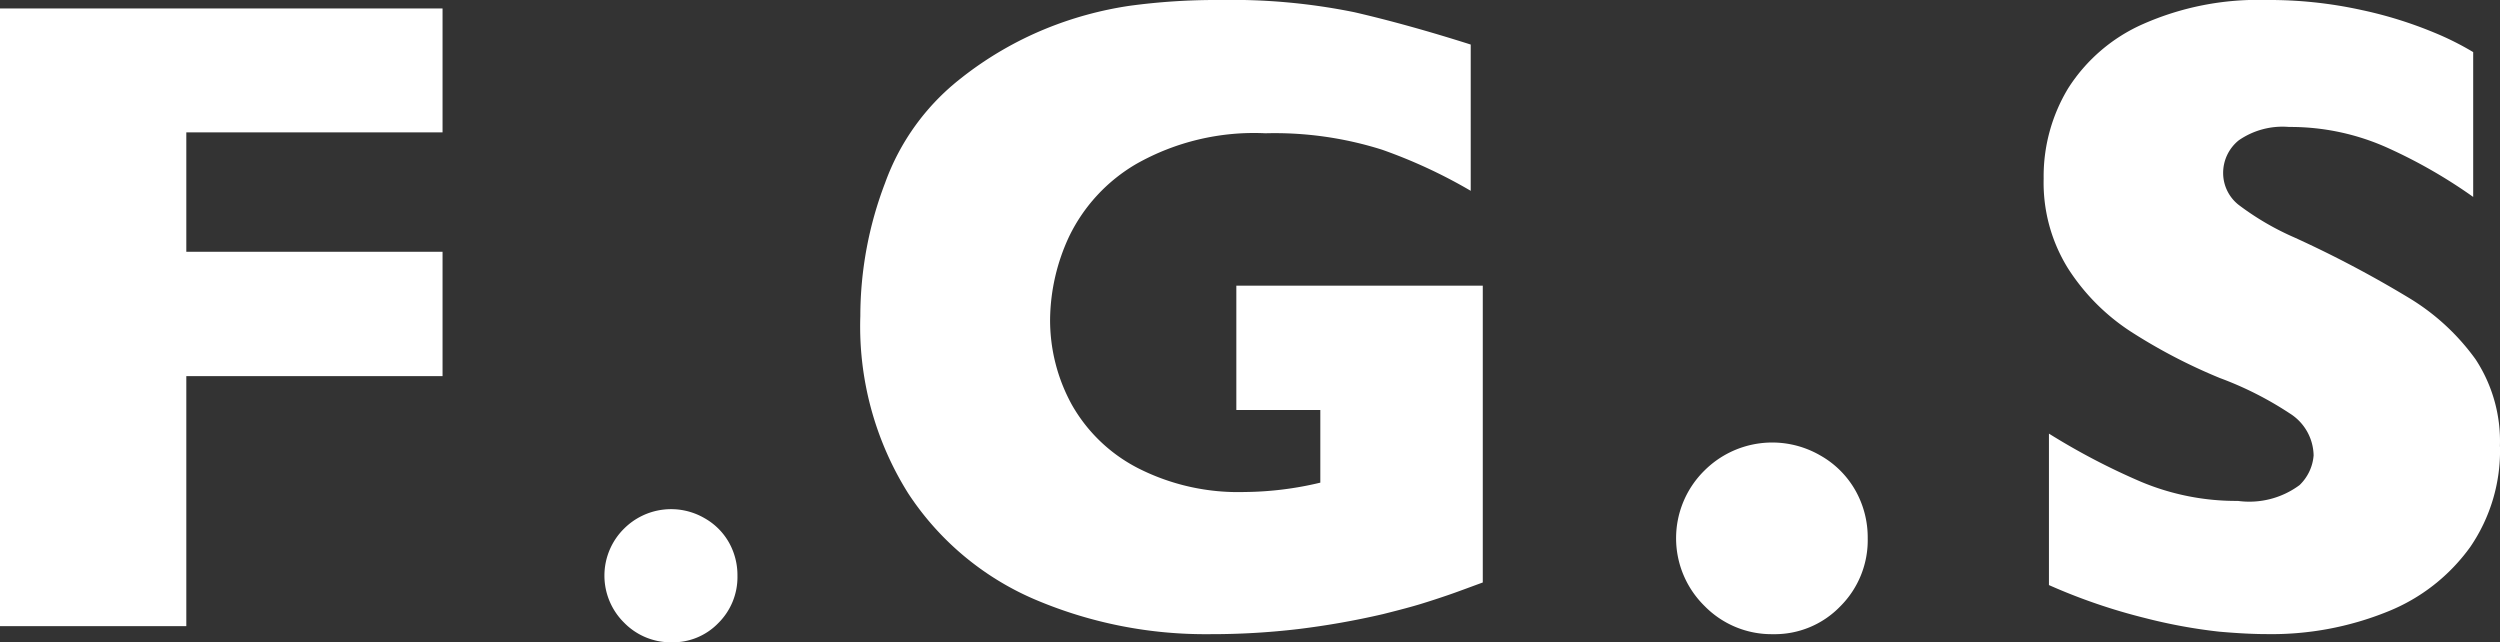
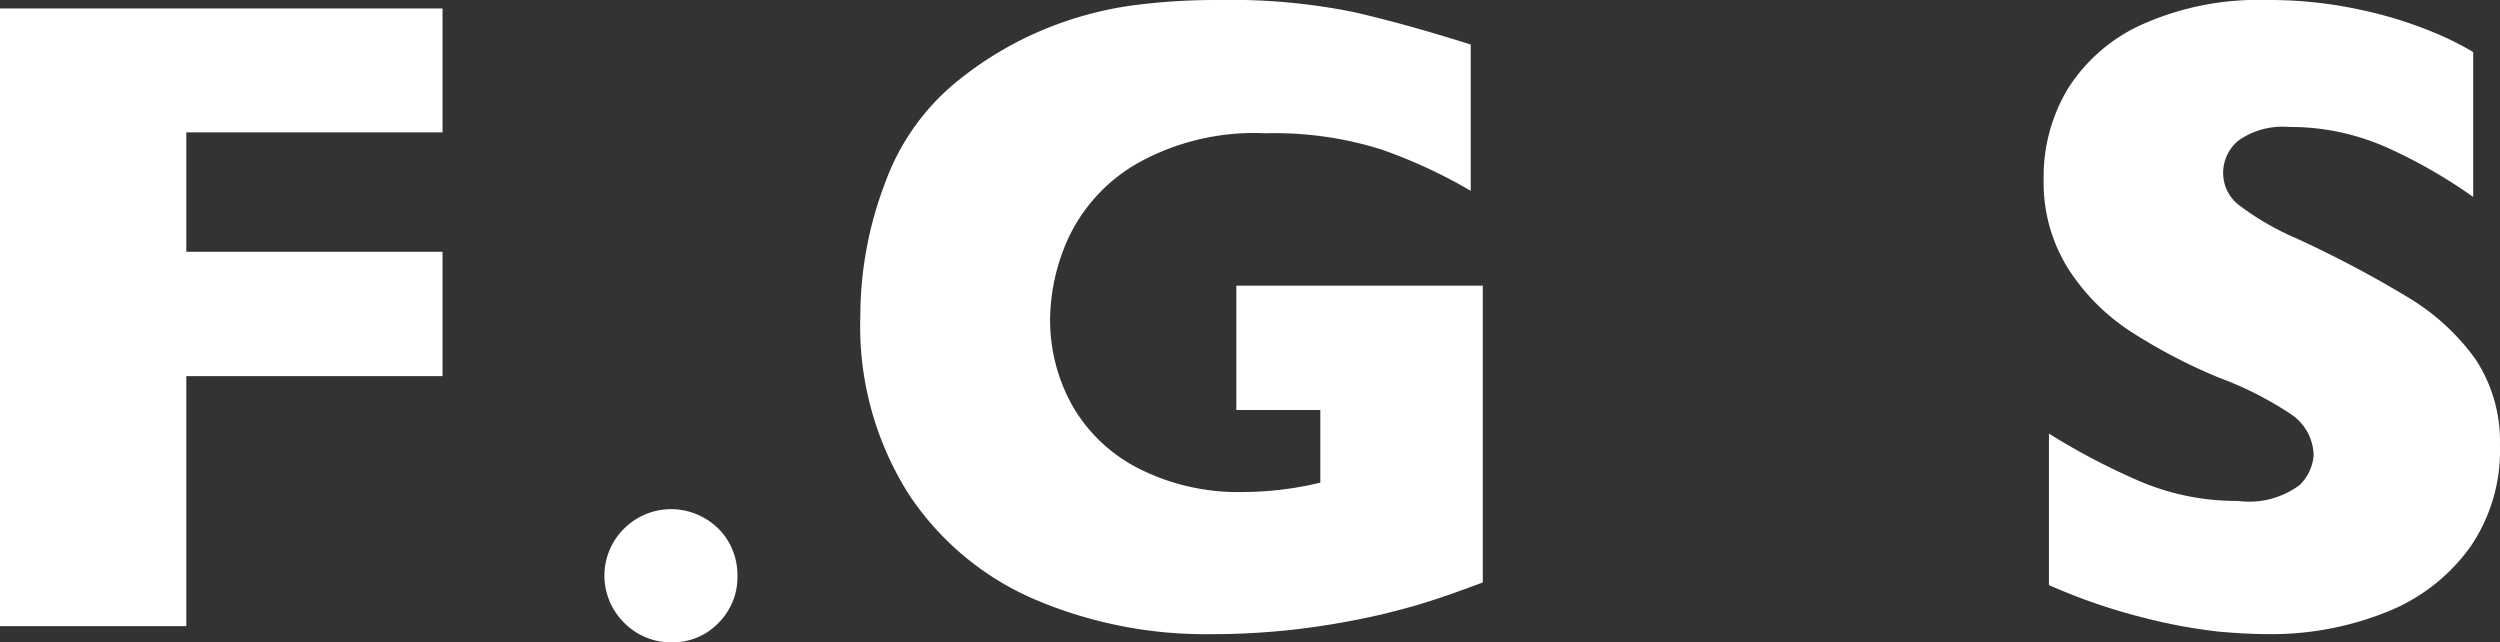
<svg xmlns="http://www.w3.org/2000/svg" width="102.193" height="26.256" viewBox="0 0 102.193 26.256">
  <rect x="0" y="0" width="102.193" height="26.256" fill="#333333" stroke="none" />
  <defs>
    <clipPath id="clip-path">
      <rect id="長方形_2837" data-name="長方形 2837" width="102.193" height="26.256" transform="translate(0 0)" fill="none" />
    </clipPath>
  </defs>
  <g id="グループ_4480" data-name="グループ 4480" transform="translate(0 0)">
    <path id="パス_16805" data-name="パス 16805" d="M0,.346V25.595H7.616V15.375H18.09V10.292H7.616V5.411H18.09V.346Z" fill="#fff" />
    <g id="グループ_4479" data-name="グループ 4479">
      <g id="グループ_4478" data-name="グループ 4478" clip-path="url(#clip-path)">
        <path id="パス_16806" data-name="パス 16806" d="M30.145,23.536a2.643,2.643,0,0,1-.778,1.929,2.58,2.58,0,0,1-1.916.791,2.664,2.664,0,0,1-1.936-.8,2.7,2.7,0,0,1,0-3.852,2.72,2.72,0,0,1,3.282-.424,2.625,2.625,0,0,1,.995.986,2.722,2.722,0,0,1,.353,1.367" fill="#fff" />
        <path id="パス_16807" data-name="パス 16807" d="M60.612,23.81c-.547.2-1.014.376-1.4.509s-.763.255-1.12.365-.878.249-1.559.419a32.894,32.894,0,0,1-3.451.61,30.258,30.258,0,0,1-3.635.21,17.782,17.782,0,0,1-7.1-1.4,11.677,11.677,0,0,1-5.221-4.354,12.827,12.827,0,0,1-1.958-7.25,15.262,15.262,0,0,1,1.011-5.438,9.508,9.508,0,0,1,3.089-4.271,14.342,14.342,0,0,1,3.47-2.032A14.855,14.855,0,0,1,46.167.238,26.366,26.366,0,0,1,49.866,0a25.113,25.113,0,0,1,5.5.5q2.166.5,4.753,1.321V7.8A20.959,20.959,0,0,0,56.5,6.121a14.539,14.539,0,0,0-4.774-.673A9.77,9.77,0,0,0,46.451,6.7,6.917,6.917,0,0,0,43.7,9.673a8.2,8.2,0,0,0-.775,3.352,7.169,7.169,0,0,0,.892,3.525,6.53,6.53,0,0,0,2.7,2.586,9.026,9.026,0,0,0,4.354.976,13.673,13.673,0,0,0,3.1-.383V16.76H50.538V11.677H60.612Z" fill="#fff" />
-         <path id="パス_16808" data-name="パス 16808" d="M76.347,22.006a3.814,3.814,0,0,1-1.12,2.778,3.722,3.722,0,0,1-2.76,1.139,3.83,3.83,0,0,1-2.787-1.149,3.88,3.88,0,0,1,0-5.546,3.92,3.92,0,0,1,4.728-.611,3.782,3.782,0,0,1,1.43,1.421,3.909,3.909,0,0,1,.509,1.968" fill="#fff" />
        <path id="パス_16809" data-name="パス 16809" d="M102.193,18.253a6.967,6.967,0,0,1-1.212,4.1A7.656,7.656,0,0,1,97.6,25a12.633,12.633,0,0,1-4.972.92q-.784,0-1.922-.1a21.725,21.725,0,0,1-3.025-.557,23.734,23.734,0,0,1-3.926-1.347V17.725a27.7,27.7,0,0,0,3.762,1.968,10.059,10.059,0,0,0,3.963.783A3.453,3.453,0,0,0,94,19.829a1.887,1.887,0,0,0,.574-1.211A2.066,2.066,0,0,0,93.6,16.9a14.023,14.023,0,0,0-2.86-1.448,22.517,22.517,0,0,1-3.643-1.9,8.616,8.616,0,0,1-2.56-2.577A6.63,6.63,0,0,1,83.539,7.3a6.949,6.949,0,0,1,1-3.688A6.951,6.951,0,0,1,87.6.984,11.608,11.608,0,0,1,92.63,0a17.56,17.56,0,0,1,3.907.41,16.924,16.924,0,0,1,2.96.92,11.776,11.776,0,0,1,1.6.8v5.92a20.879,20.879,0,0,0-3.453-1.986,9.656,9.656,0,0,0-4.071-.874,3.144,3.144,0,0,0-2.059.546,1.71,1.71,0,0,0-.638,1.349,1.656,1.656,0,0,0,.638,1.293,11.2,11.2,0,0,0,2.277,1.33,45.361,45.361,0,0,1,4.663,2.459,9.222,9.222,0,0,1,2.742,2.523,6.093,6.093,0,0,1,.993,3.561" fill="#fff" />
      </g>
    </g>
  </g>
</svg>